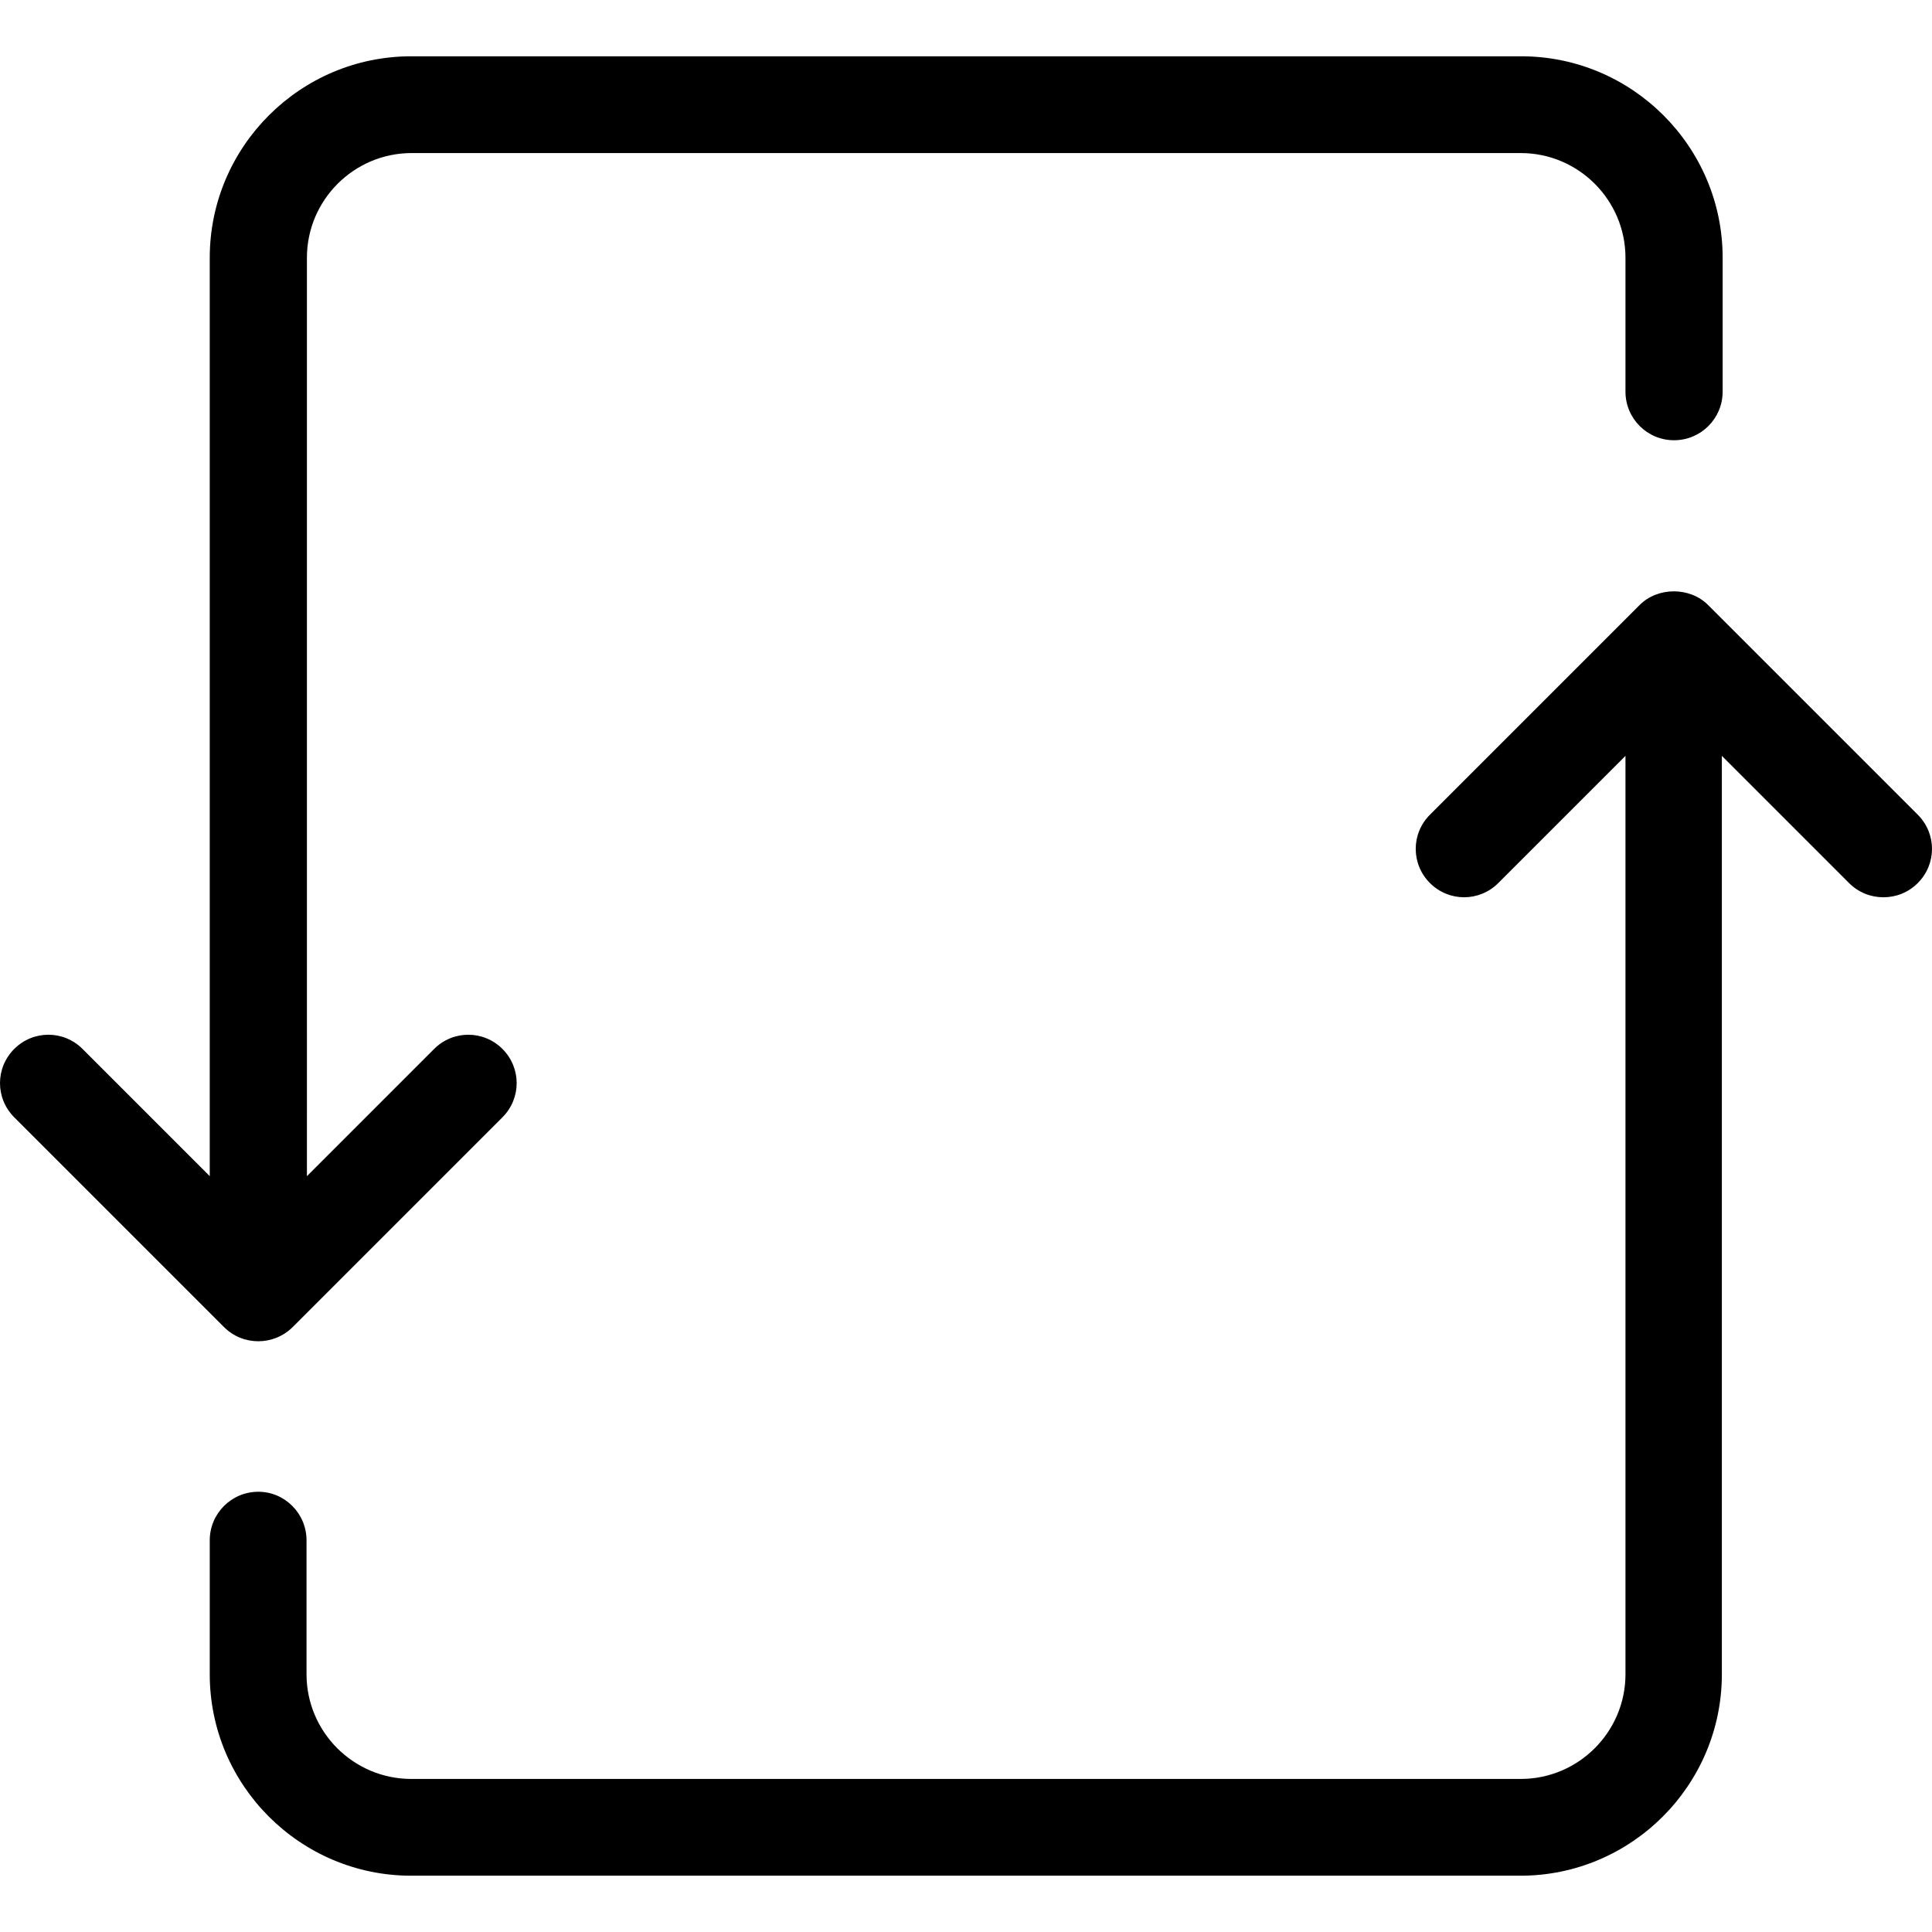
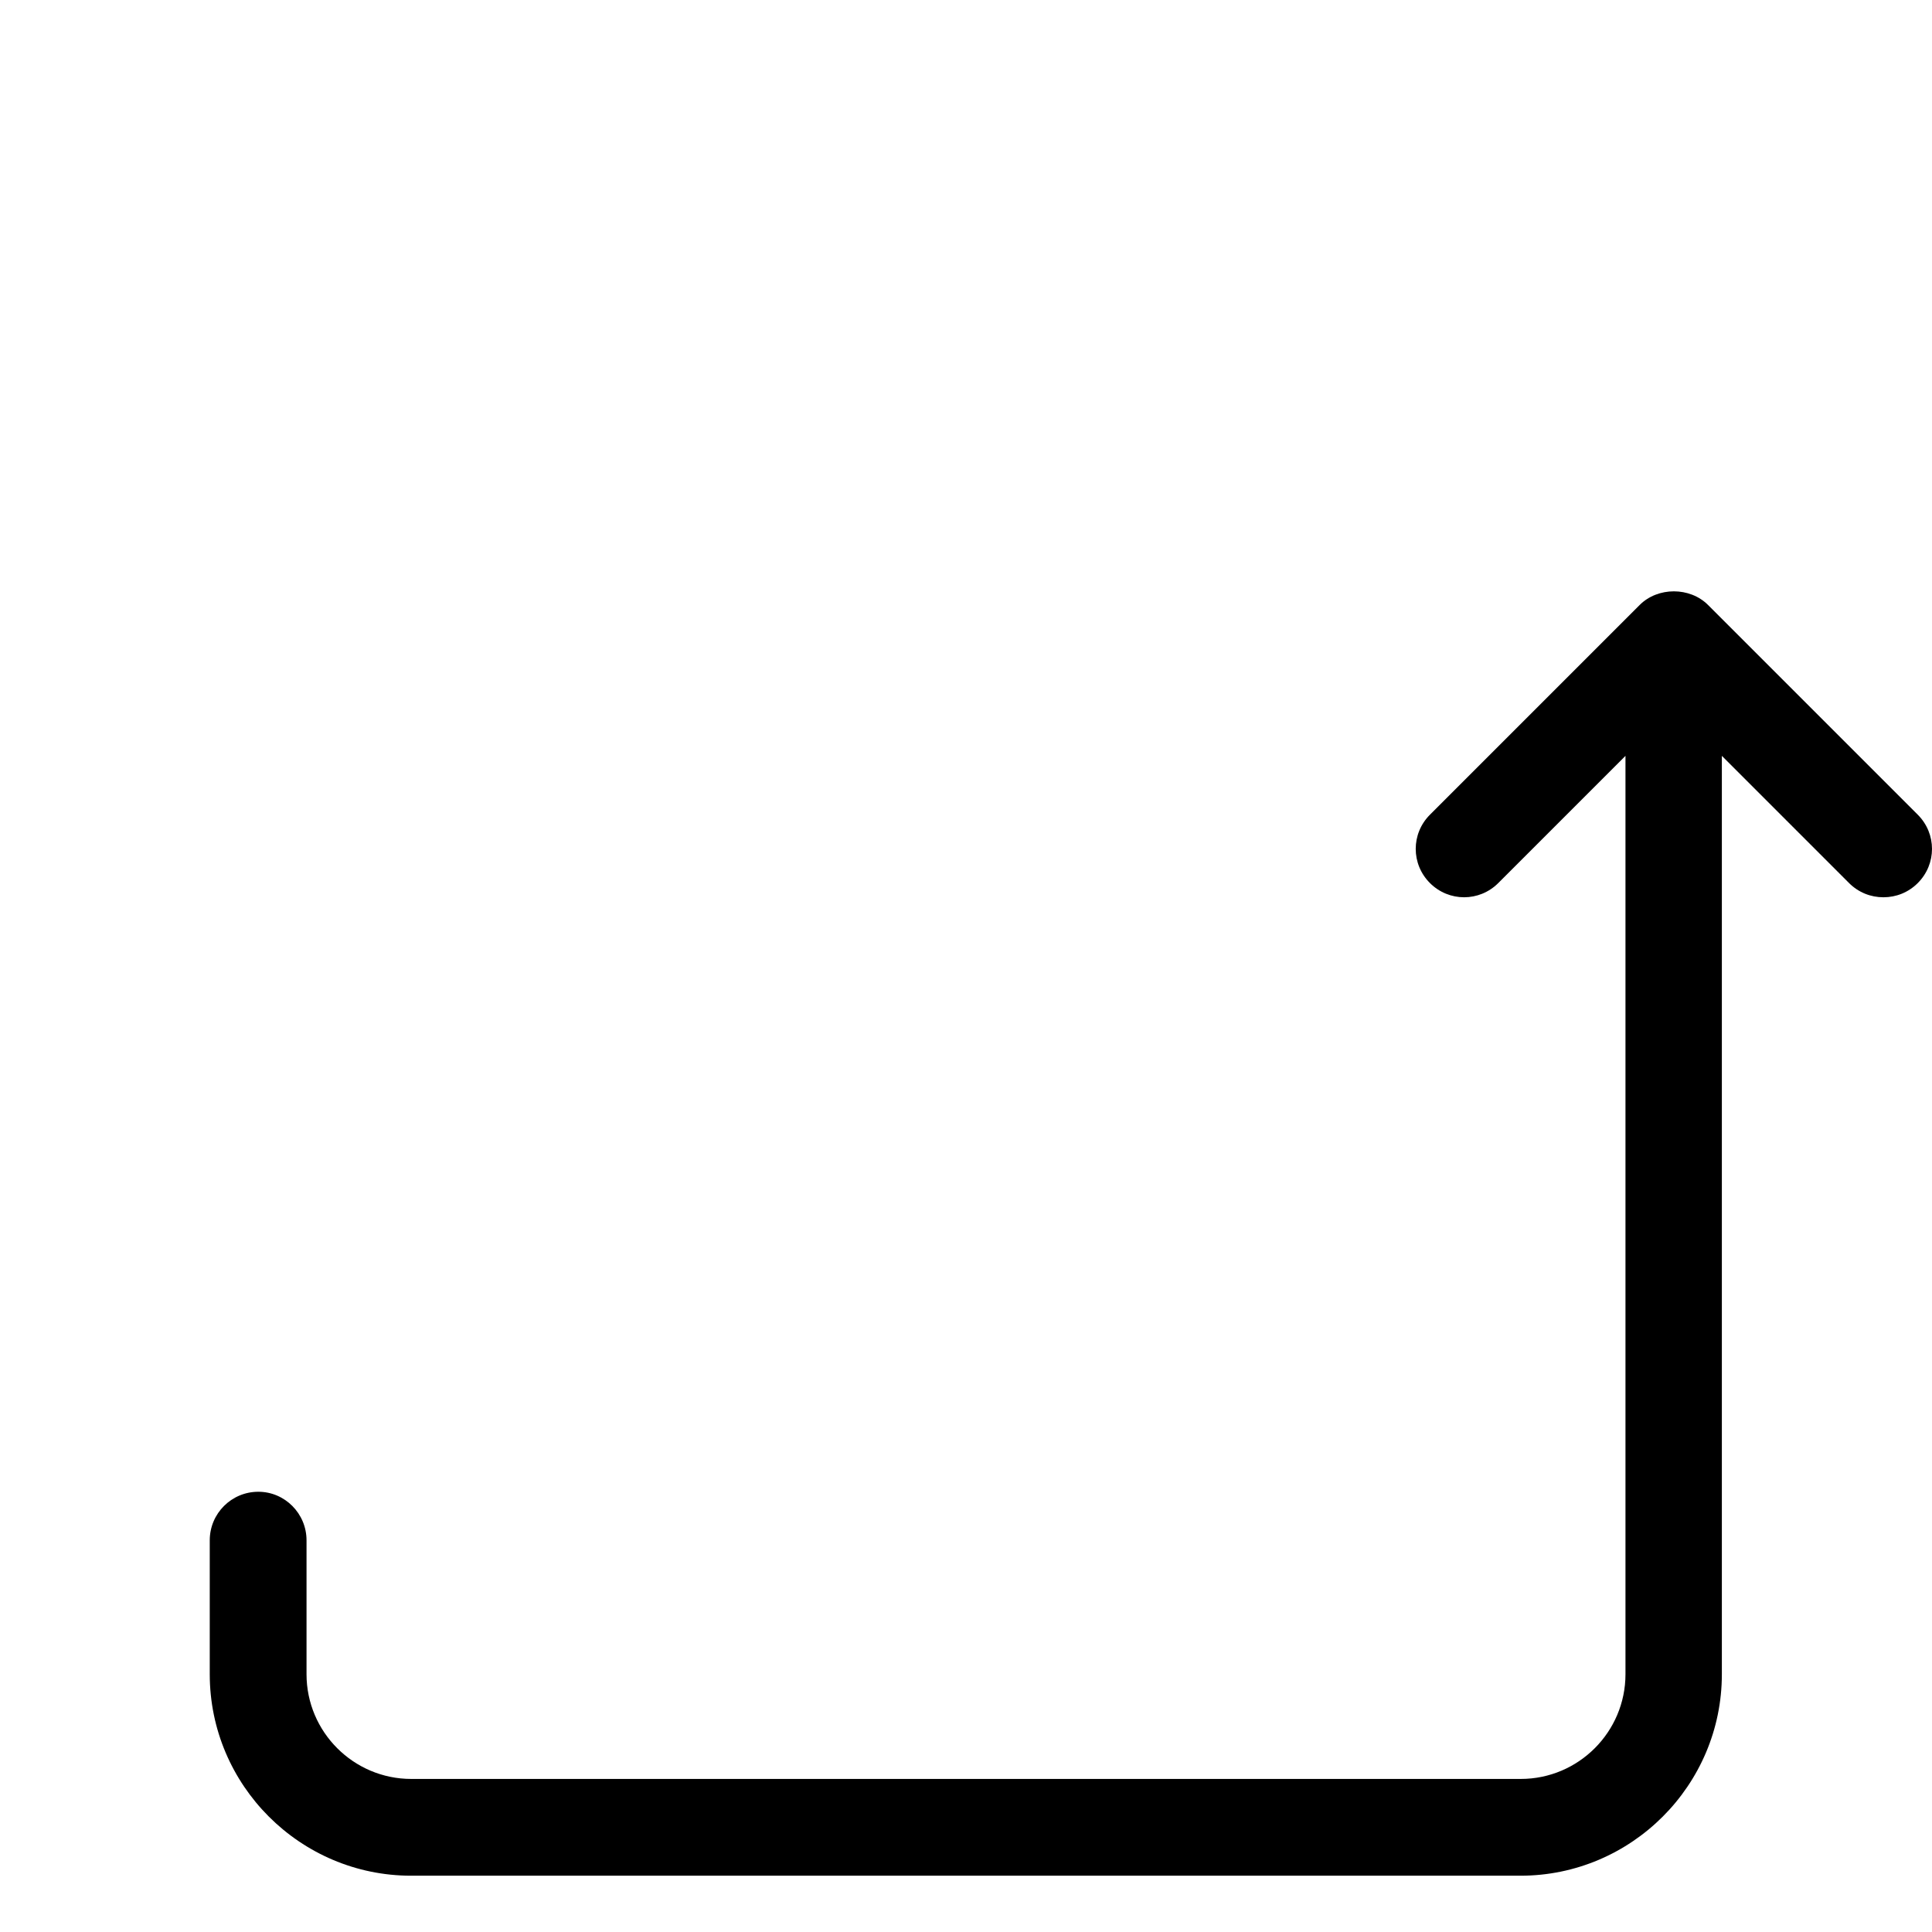
<svg xmlns="http://www.w3.org/2000/svg" fill="#000000" height="800px" width="800px" version="1.1" id="Capa_1" viewBox="0 0 489.1 489.1" xml:space="preserve">
  <g>
    <g>
-       <path d="M65.4,377.65c-6.8,0-12.3,5.5-12.3,12.3v33.9c0,28.1,22.9,51,51,51h280.8c28.1,0,51-22.9,51-51v-232.5l32.2,32.2    c2.4,2.4,5.5,3.6,8.7,3.6s6.3-1.2,8.7-3.6c4.8-4.8,4.8-12.5,0-17.3l-53.1-53.1c-4.6-4.6-12.7-4.6-17.3,0l-53.1,53.1    c-4.8,4.8-4.8,12.5,0,17.3s12.5,4.8,17.3,0l32.2-32.2v232.5c0,14.6-11.9,26.5-26.5,26.5H104.1c-14.6,0-26.5-11.9-26.5-26.5v-33.9    C77.6,383.15,72.1,377.65,65.4,377.65z" />
-       <path d="M65.4,339.55c3.1,0,6.3-1.2,8.7-3.6l53.1-53.1c4.8-4.8,4.8-12.5,0-17.3s-12.5-4.8-17.3,0l-32.2,32.2V65.25    c0-14.6,11.9-26.5,26.5-26.5H385c14.6,0,26.5,11.9,26.5,26.5v33.9c0,6.8,5.5,12.3,12.3,12.3s12.3-5.5,12.3-12.3v-33.9    c0-28.1-22.9-51-51-51h-281c-28.1,0-51,22.9-51,51v232.5l-32.2-32.2c-4.8-4.8-12.5-4.8-17.3,0s-4.8,12.5,0,17.3l53.1,53.1    C59.1,338.35,62.2,339.55,65.4,339.55z" />
+       <path d="M65.4,377.65c-6.8,0-12.3,5.5-12.3,12.3v33.9c0,28.1,22.9,51,51,51h280.8c28.1,0,51-22.9,51-51v-232.5l32.2,32.2    c2.4,2.4,5.5,3.6,8.7,3.6s6.3-1.2,8.7-3.6c4.8-4.8,4.8-12.5,0-17.3l-53.1-53.1c-4.6-4.6-12.7-4.6-17.3,0l-53.1,53.1    c-4.8,4.8-4.8,12.5,0,17.3s12.5,4.8,17.3,0l32.2-32.2v232.5c0,14.6-11.9,26.5-26.5,26.5H104.1c-14.6,0-26.5-11.9-26.5-26.5v-33.9    C77.6,383.15,72.1,377.65,65.4,377.65" />
    </g>
  </g>
</svg>